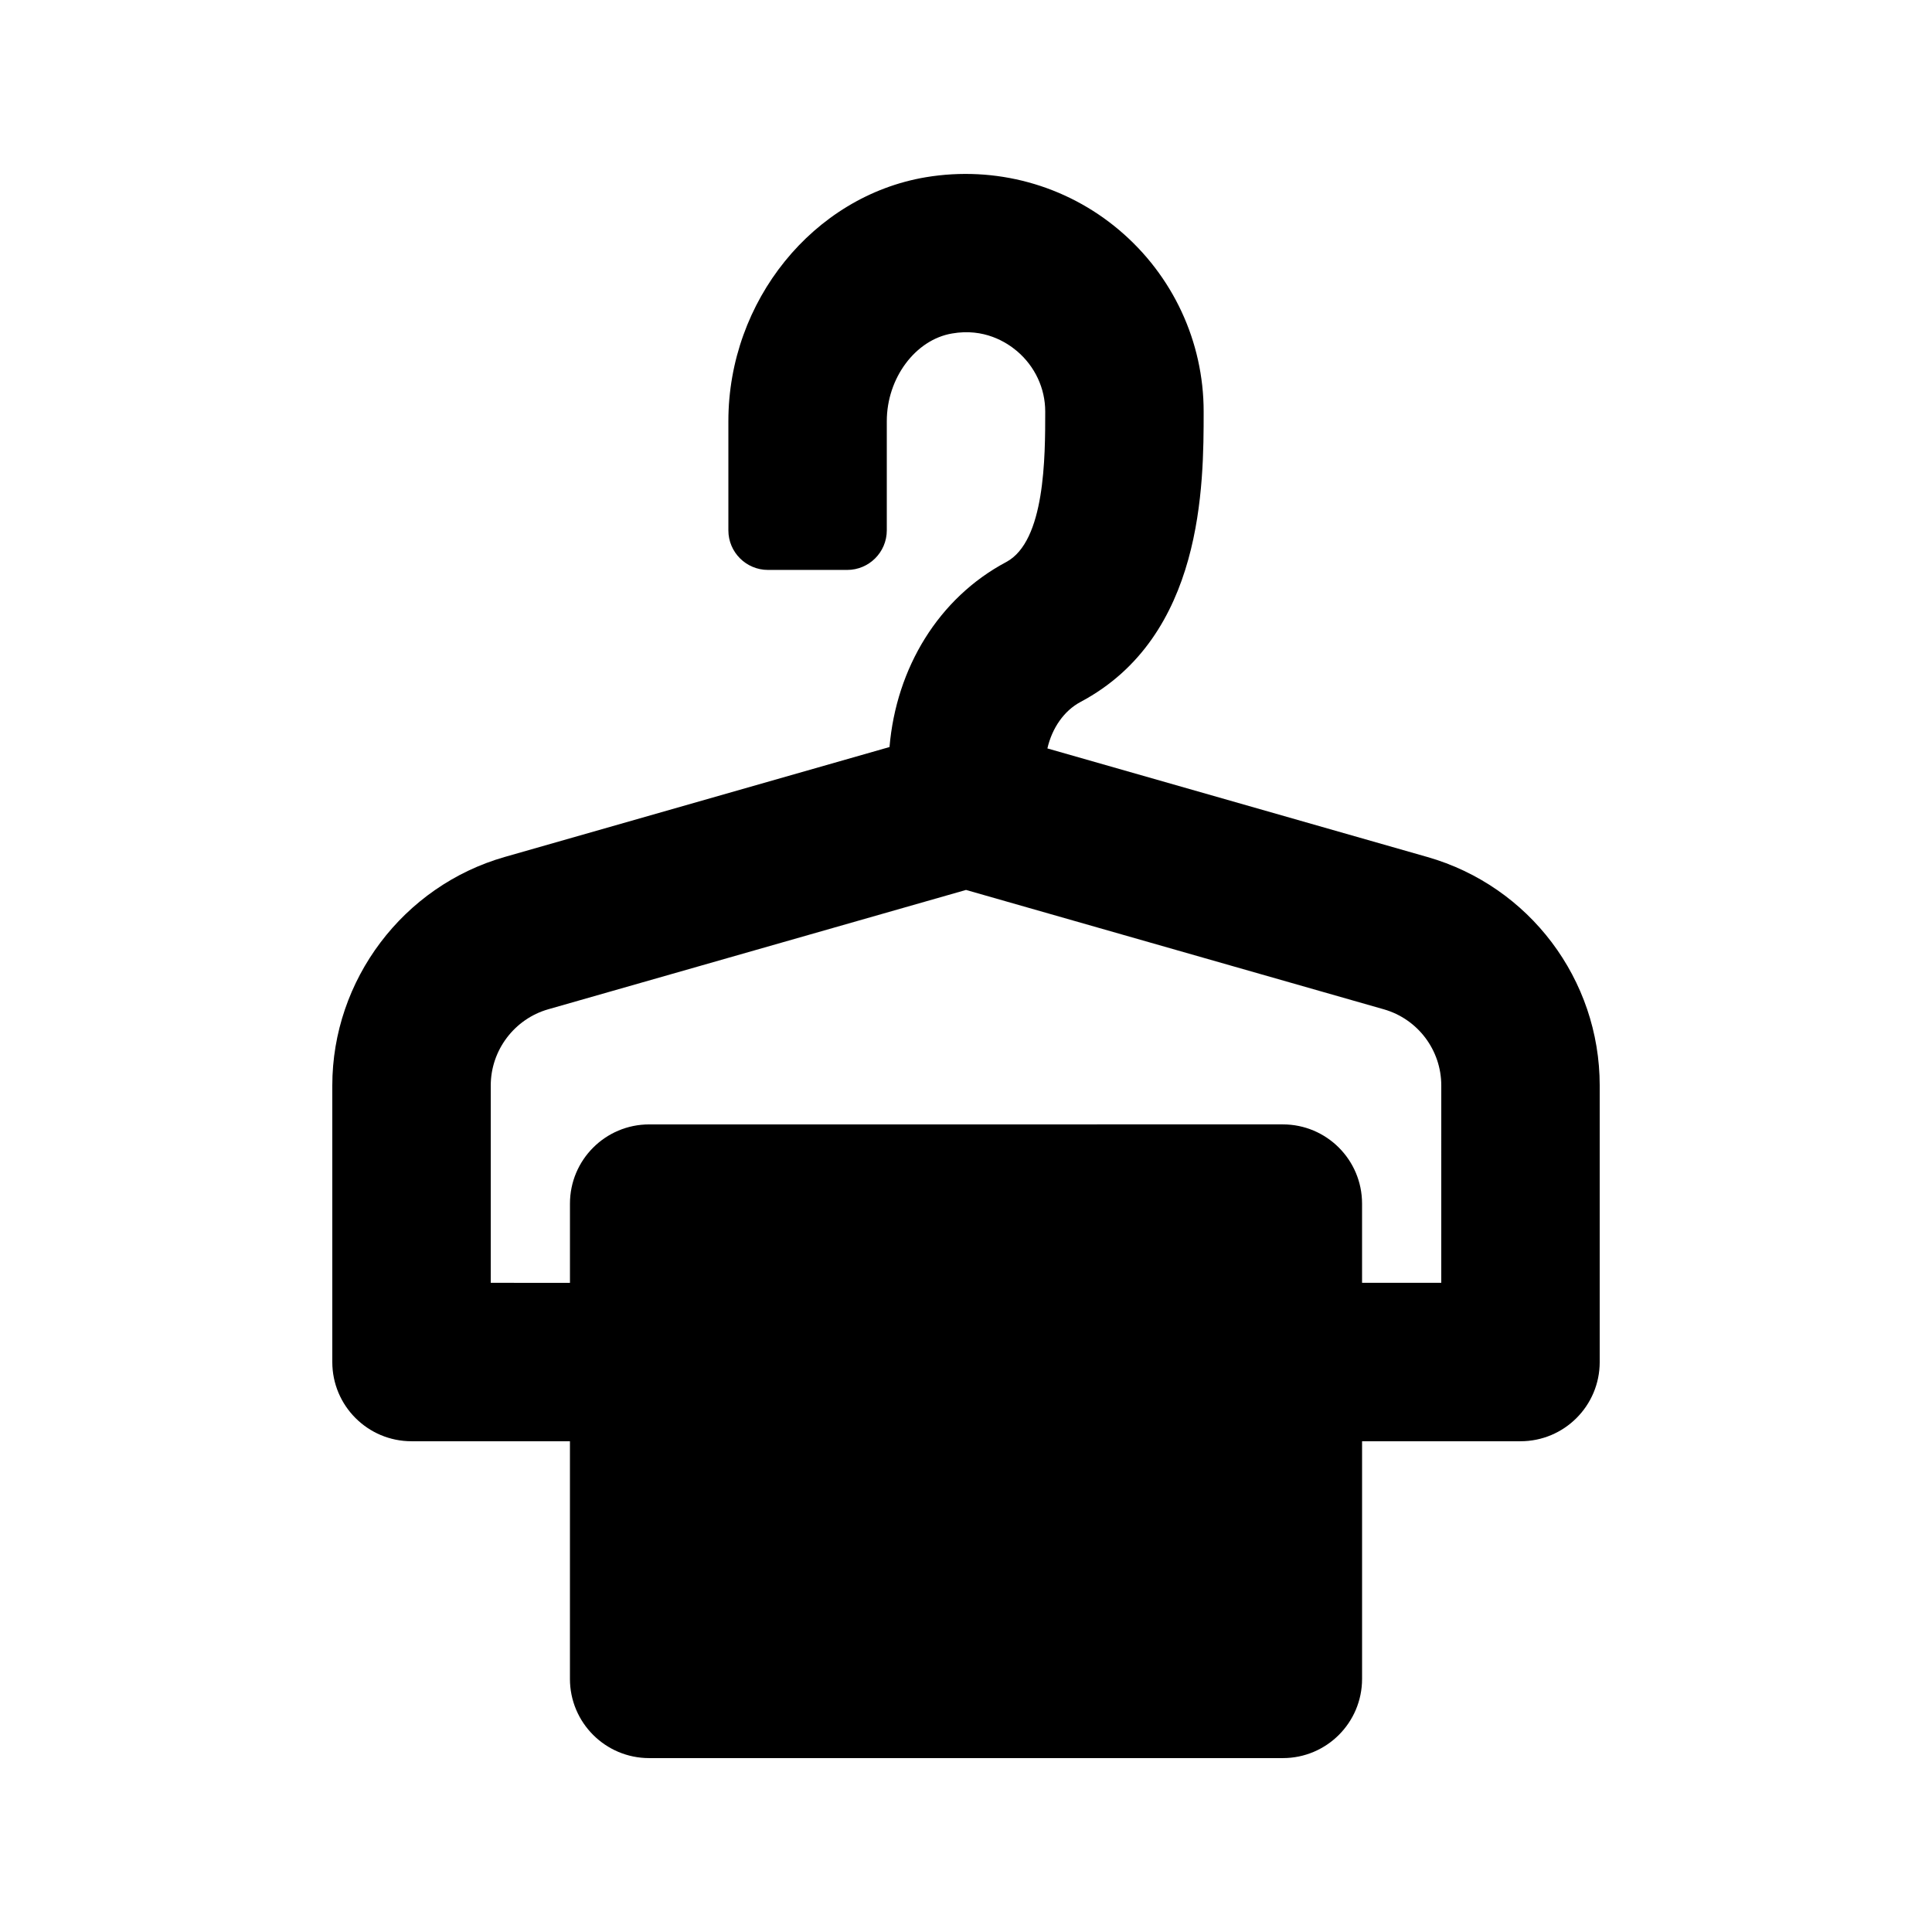
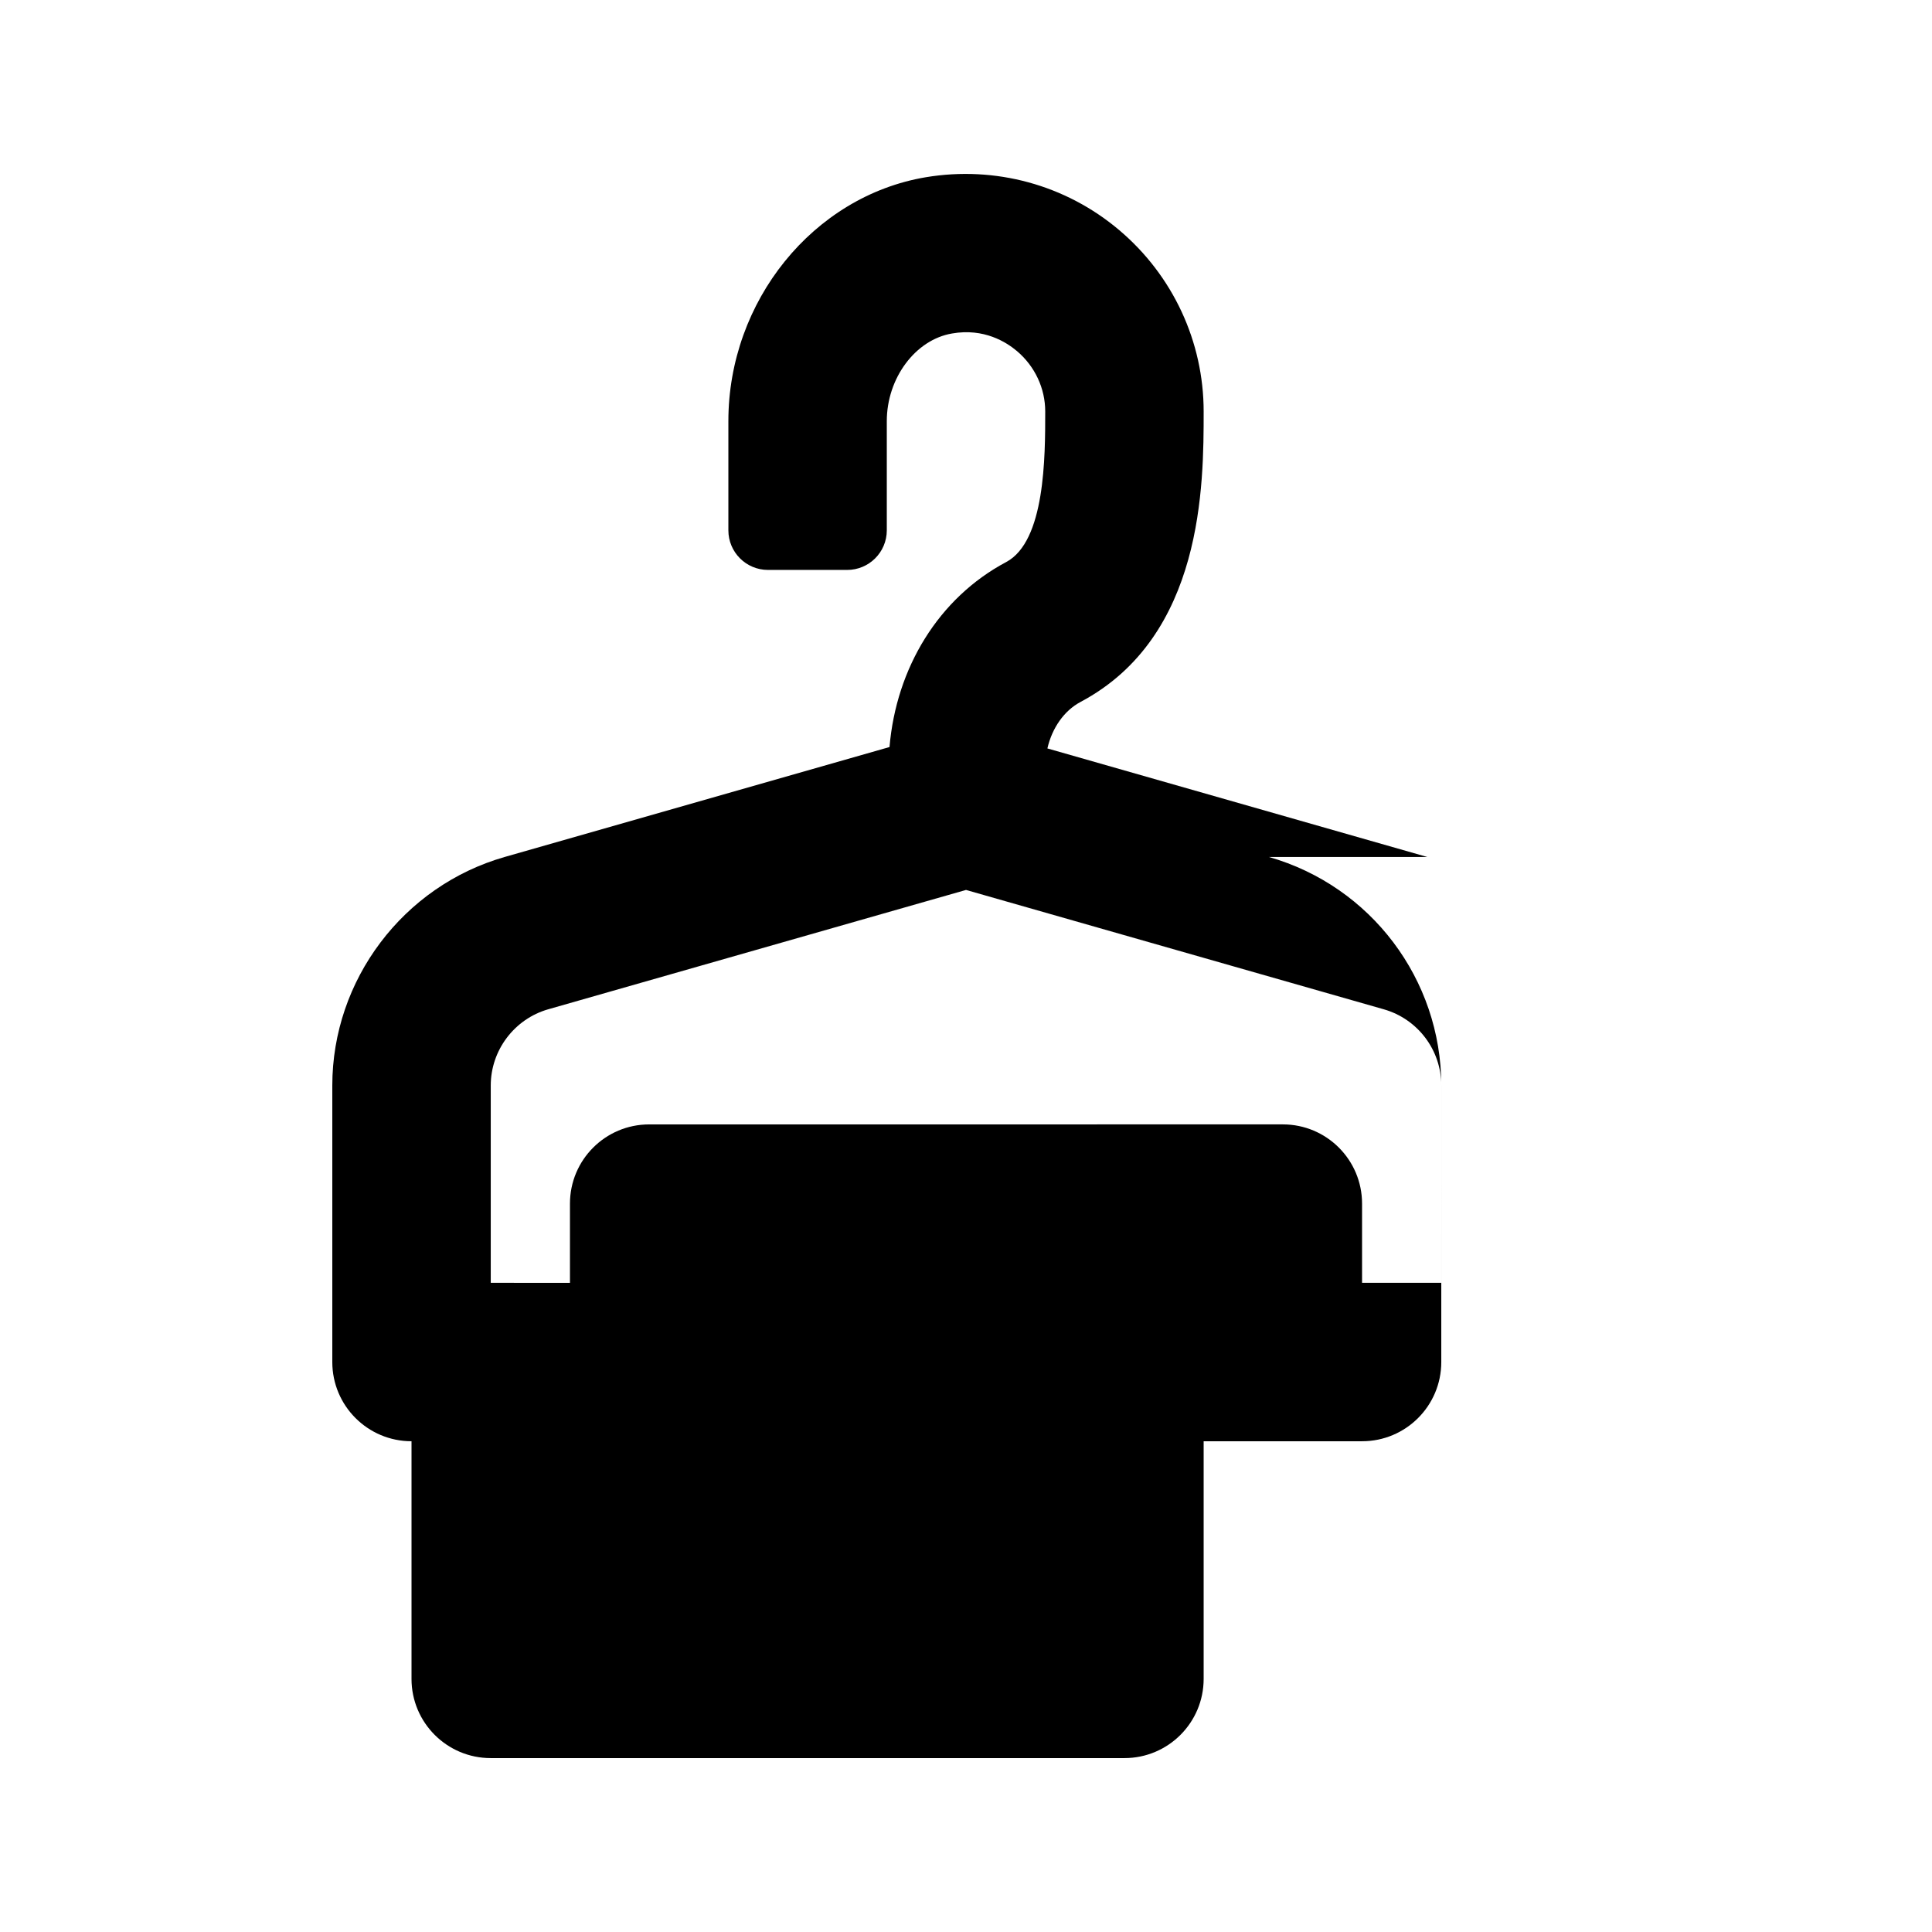
<svg xmlns="http://www.w3.org/2000/svg" fill="#000000" width="800px" height="800px" version="1.1" viewBox="144 144 512 512">
-   <path d="m522.26 371.11-100.69-28.77c1.242-5.422 4.426-9.996 8.785-12.32 32.625-17.336 32.625-57.617 32.625-76.969 0-18.52-8.16-36.051-22.375-48.07-14.176-11.992-32.82-17.086-51.262-14.012-29.828 5.019-52.316 32.809-52.316 64.633v28.938c0 5.797 4.699 10.496 10.496 10.496h20.992c5.793 0 10.496-4.699 10.496-10.496v-28.938c0-11.398 7.594-21.598 17.301-23.227 8.488-1.484 14.402 2.316 17.18 4.652 4.766 4.039 7.504 9.871 7.504 16.023 0 12.023 0 34.398-10.352 39.902-17.918 9.527-29.133 28.062-30.914 49.02l-101.99 29.137c-26.898 7.688-45.676 32.598-45.676 60.559v73.285c0 11.594 9.398 20.992 20.992 20.992h41.984v62.977c0 11.594 9.398 20.992 20.992 20.992h167.94c11.594 0 20.992-9.398 20.992-20.992v-62.977h41.984c11.594 0 20.992-9.398 20.992-20.992v-73.289c-0.004-28.117-18.645-52.832-45.68-60.555zm3.691 112.85h-20.992v-20.992c0-11.594-9.398-20.992-20.992-20.992l-167.93 0.004c-11.594 0-20.992 9.398-20.992 20.992v20.992l-20.992-0.004v-52.297c0-9.328 6.262-17.629 15.23-20.191l110.72-31.629 110.72 31.633c9.016 2.574 15.23 10.812 15.23 20.191z" />
+   <path d="m522.26 371.11-100.69-28.77c1.242-5.422 4.426-9.996 8.785-12.32 32.625-17.336 32.625-57.617 32.625-76.969 0-18.52-8.16-36.051-22.375-48.07-14.176-11.992-32.82-17.086-51.262-14.012-29.828 5.019-52.316 32.809-52.316 64.633v28.938c0 5.797 4.699 10.496 10.496 10.496h20.992c5.793 0 10.496-4.699 10.496-10.496v-28.938c0-11.398 7.594-21.598 17.301-23.227 8.488-1.484 14.402 2.316 17.18 4.652 4.766 4.039 7.504 9.871 7.504 16.023 0 12.023 0 34.398-10.352 39.902-17.918 9.527-29.133 28.062-30.914 49.02l-101.99 29.137c-26.898 7.688-45.676 32.598-45.676 60.559v73.285c0 11.594 9.398 20.992 20.992 20.992v62.977c0 11.594 9.398 20.992 20.992 20.992h167.94c11.594 0 20.992-9.398 20.992-20.992v-62.977h41.984c11.594 0 20.992-9.398 20.992-20.992v-73.289c-0.004-28.117-18.645-52.832-45.68-60.555zm3.691 112.85h-20.992v-20.992c0-11.594-9.398-20.992-20.992-20.992l-167.93 0.004c-11.594 0-20.992 9.398-20.992 20.992v20.992l-20.992-0.004v-52.297c0-9.328 6.262-17.629 15.23-20.191l110.72-31.629 110.72 31.633c9.016 2.574 15.23 10.812 15.23 20.191z" />
</svg>